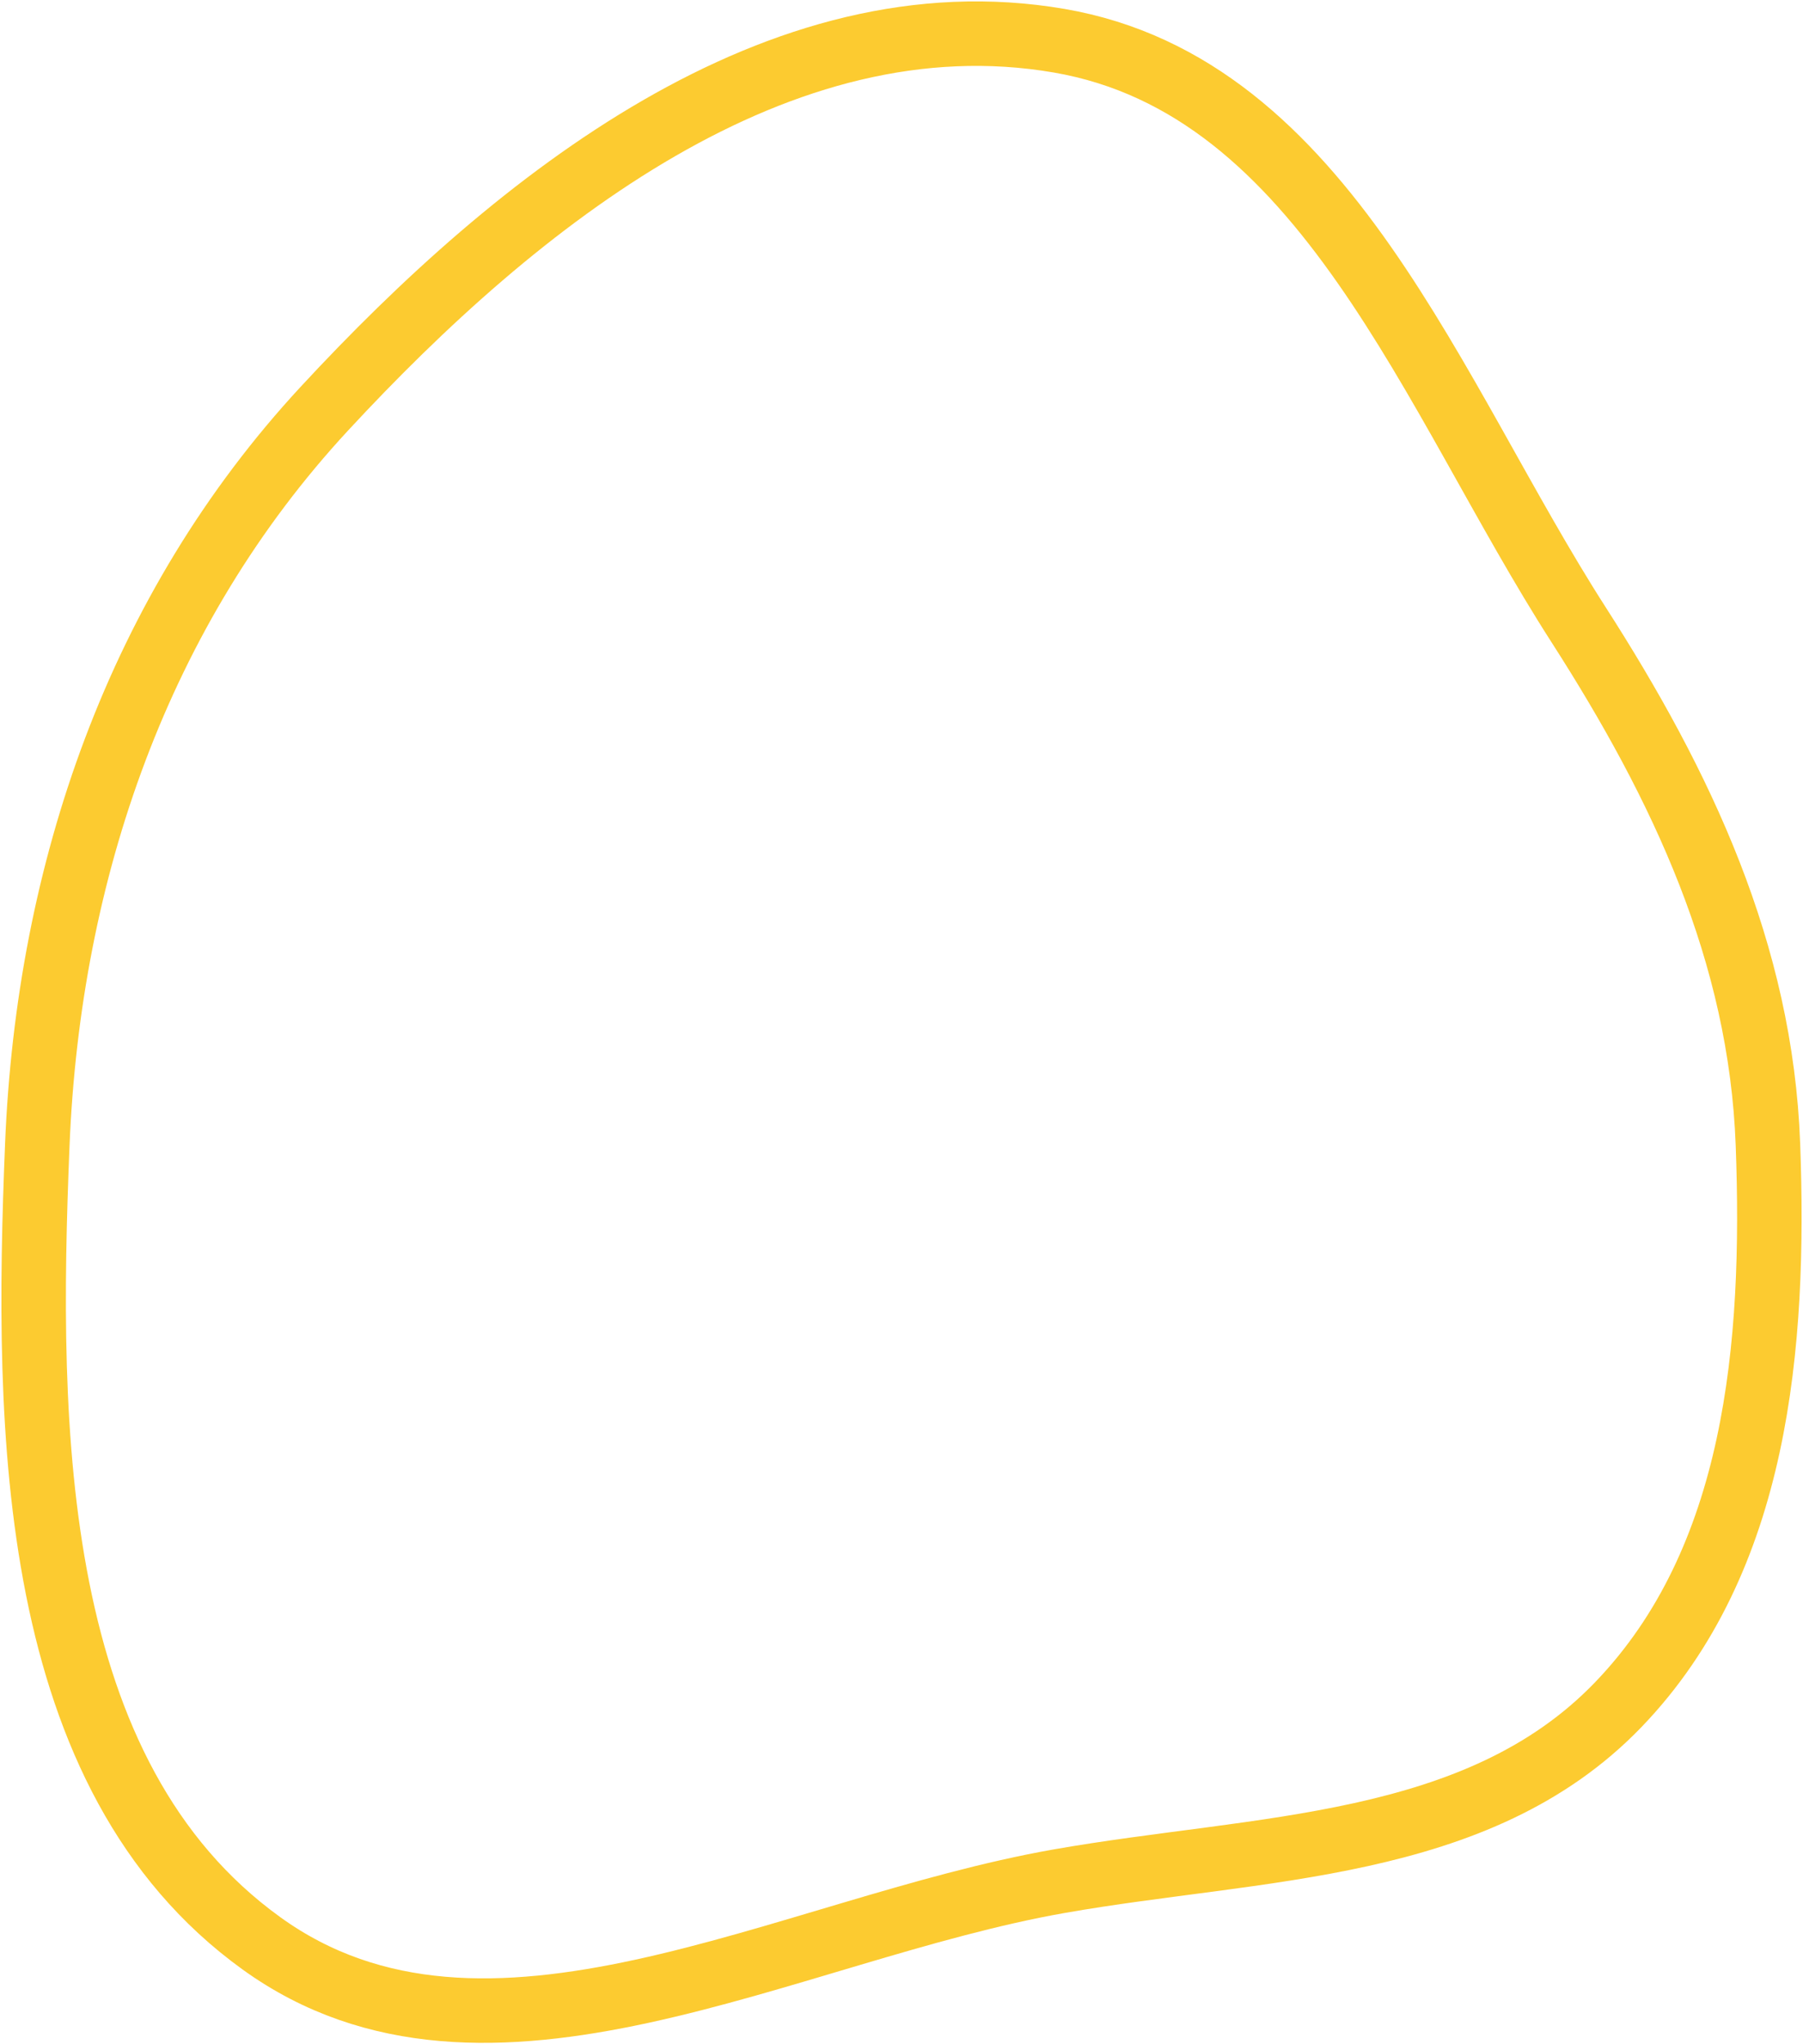
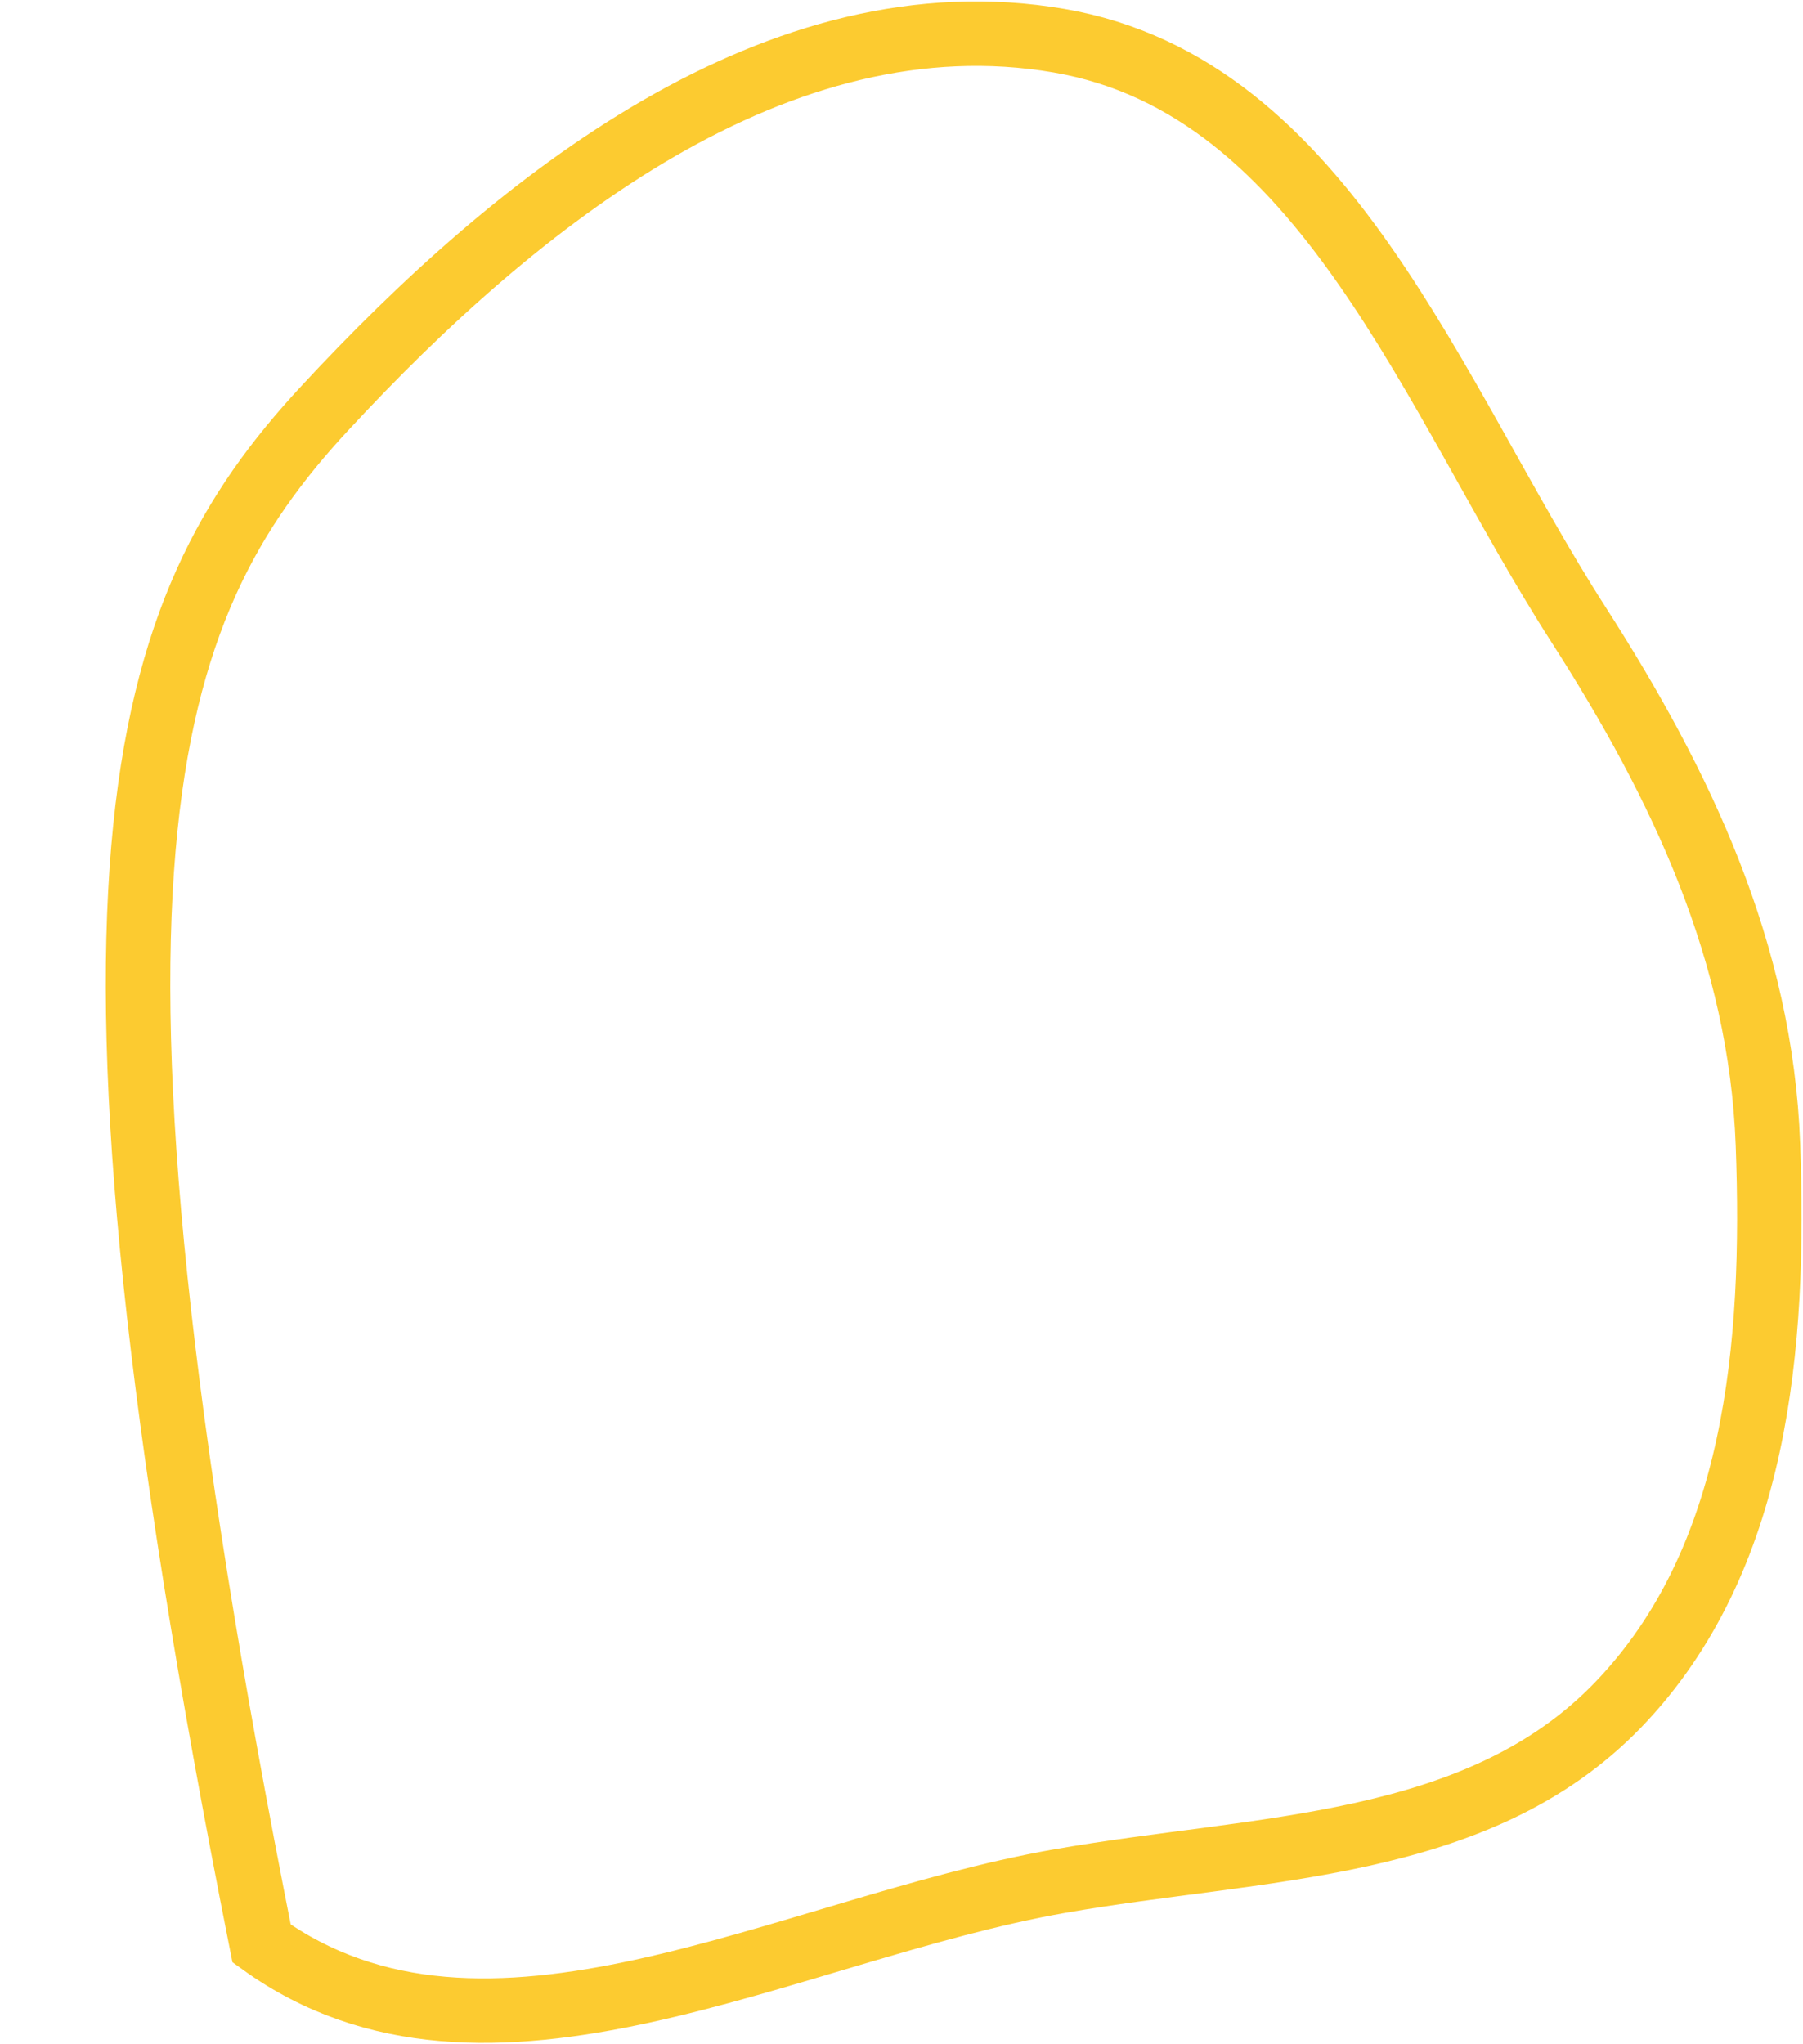
<svg xmlns="http://www.w3.org/2000/svg" width="643" height="729" viewBox="0 0 643 729" fill="none">
-   <path fill-rule="evenodd" clip-rule="evenodd" d="M377.74 14.525C472.82 30.892 510.747 141.454 562.927 222.72C599.872 280.261 627.974 339.816 630.497 408.18C633.139 479.765 626.777 556.296 577.142 607.877C526.867 660.123 449.097 658.285 377.74 670.846C280.366 687.987 173.537 750.885 93.291 693.048C10.185 633.15 9.115 510.636 13.305 408.18C17.295 310.624 49.391 217.328 115.676 145.729C184.702 71.168 277.681 -2.699 377.74 14.525Z" stroke="#FCCB30" stroke-width="23" />
+   <path fill-rule="evenodd" clip-rule="evenodd" d="M377.74 14.525C472.82 30.892 510.747 141.454 562.927 222.72C599.872 280.261 627.974 339.816 630.497 408.18C633.139 479.765 626.777 556.296 577.142 607.877C526.867 660.123 449.097 658.285 377.74 670.846C280.366 687.987 173.537 750.885 93.291 693.048C17.295 310.624 49.391 217.328 115.676 145.729C184.702 71.168 277.681 -2.699 377.74 14.525Z" stroke="#FCCB30" stroke-width="23" />
</svg>